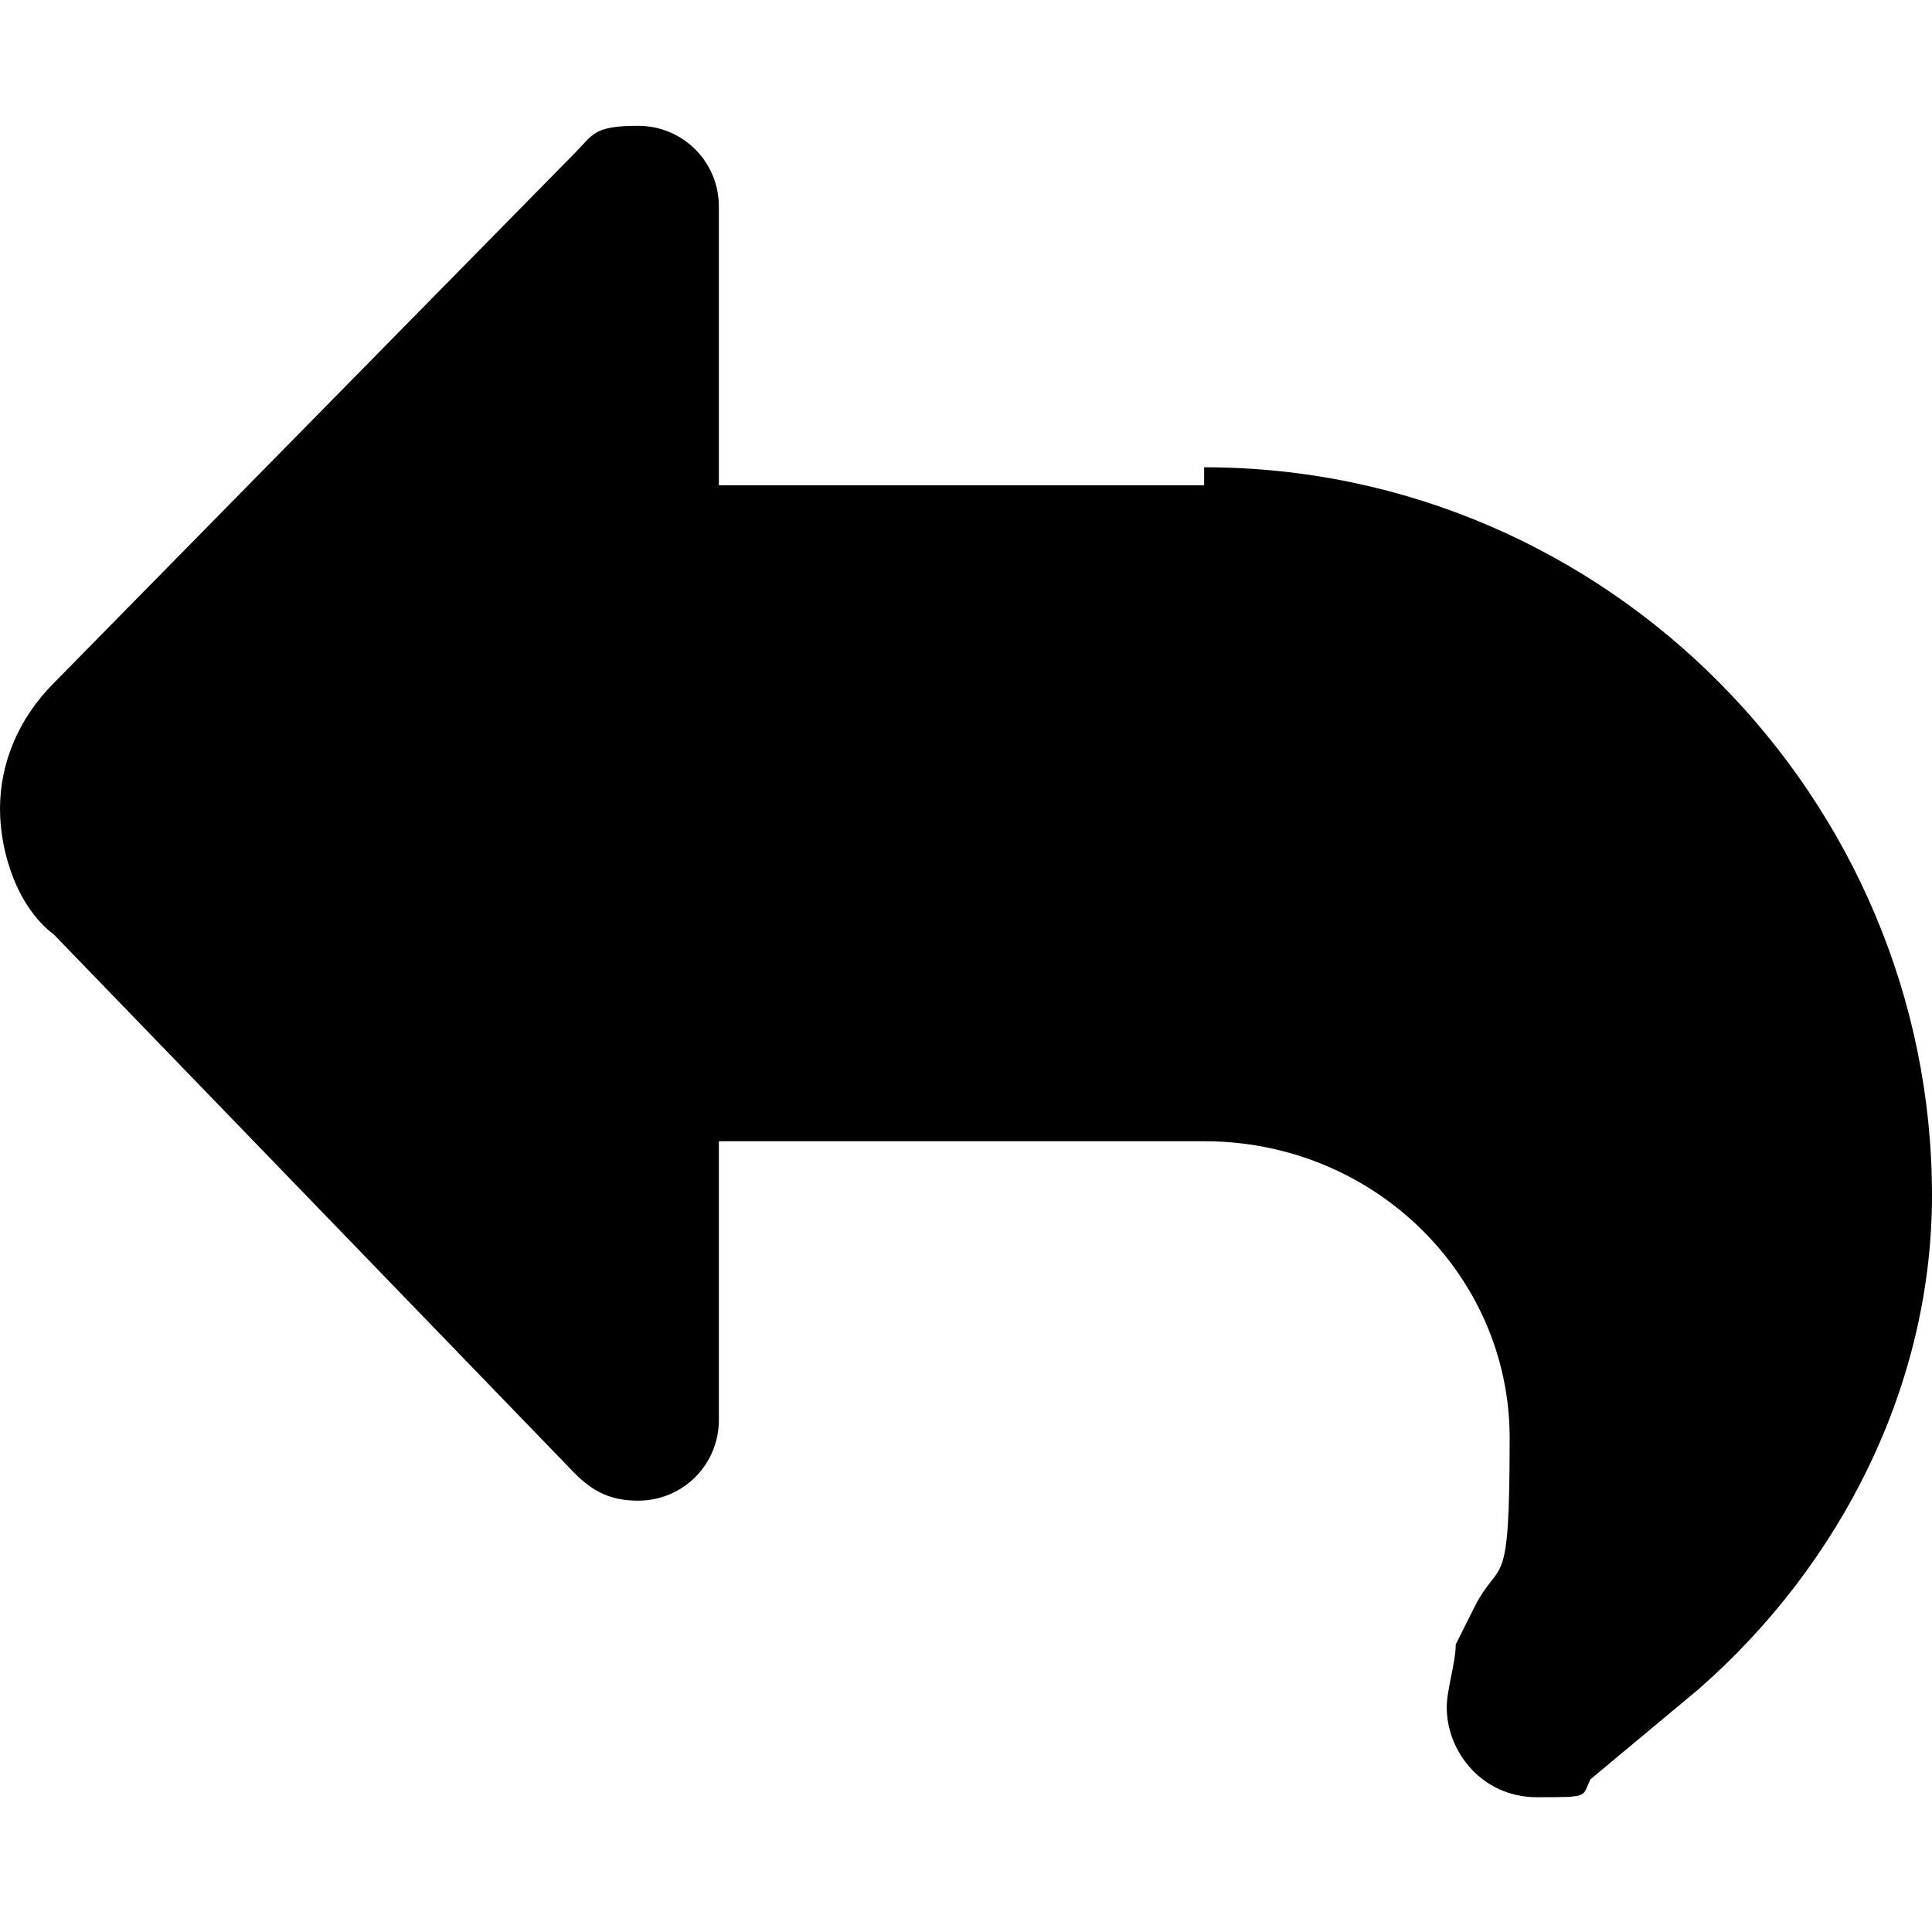
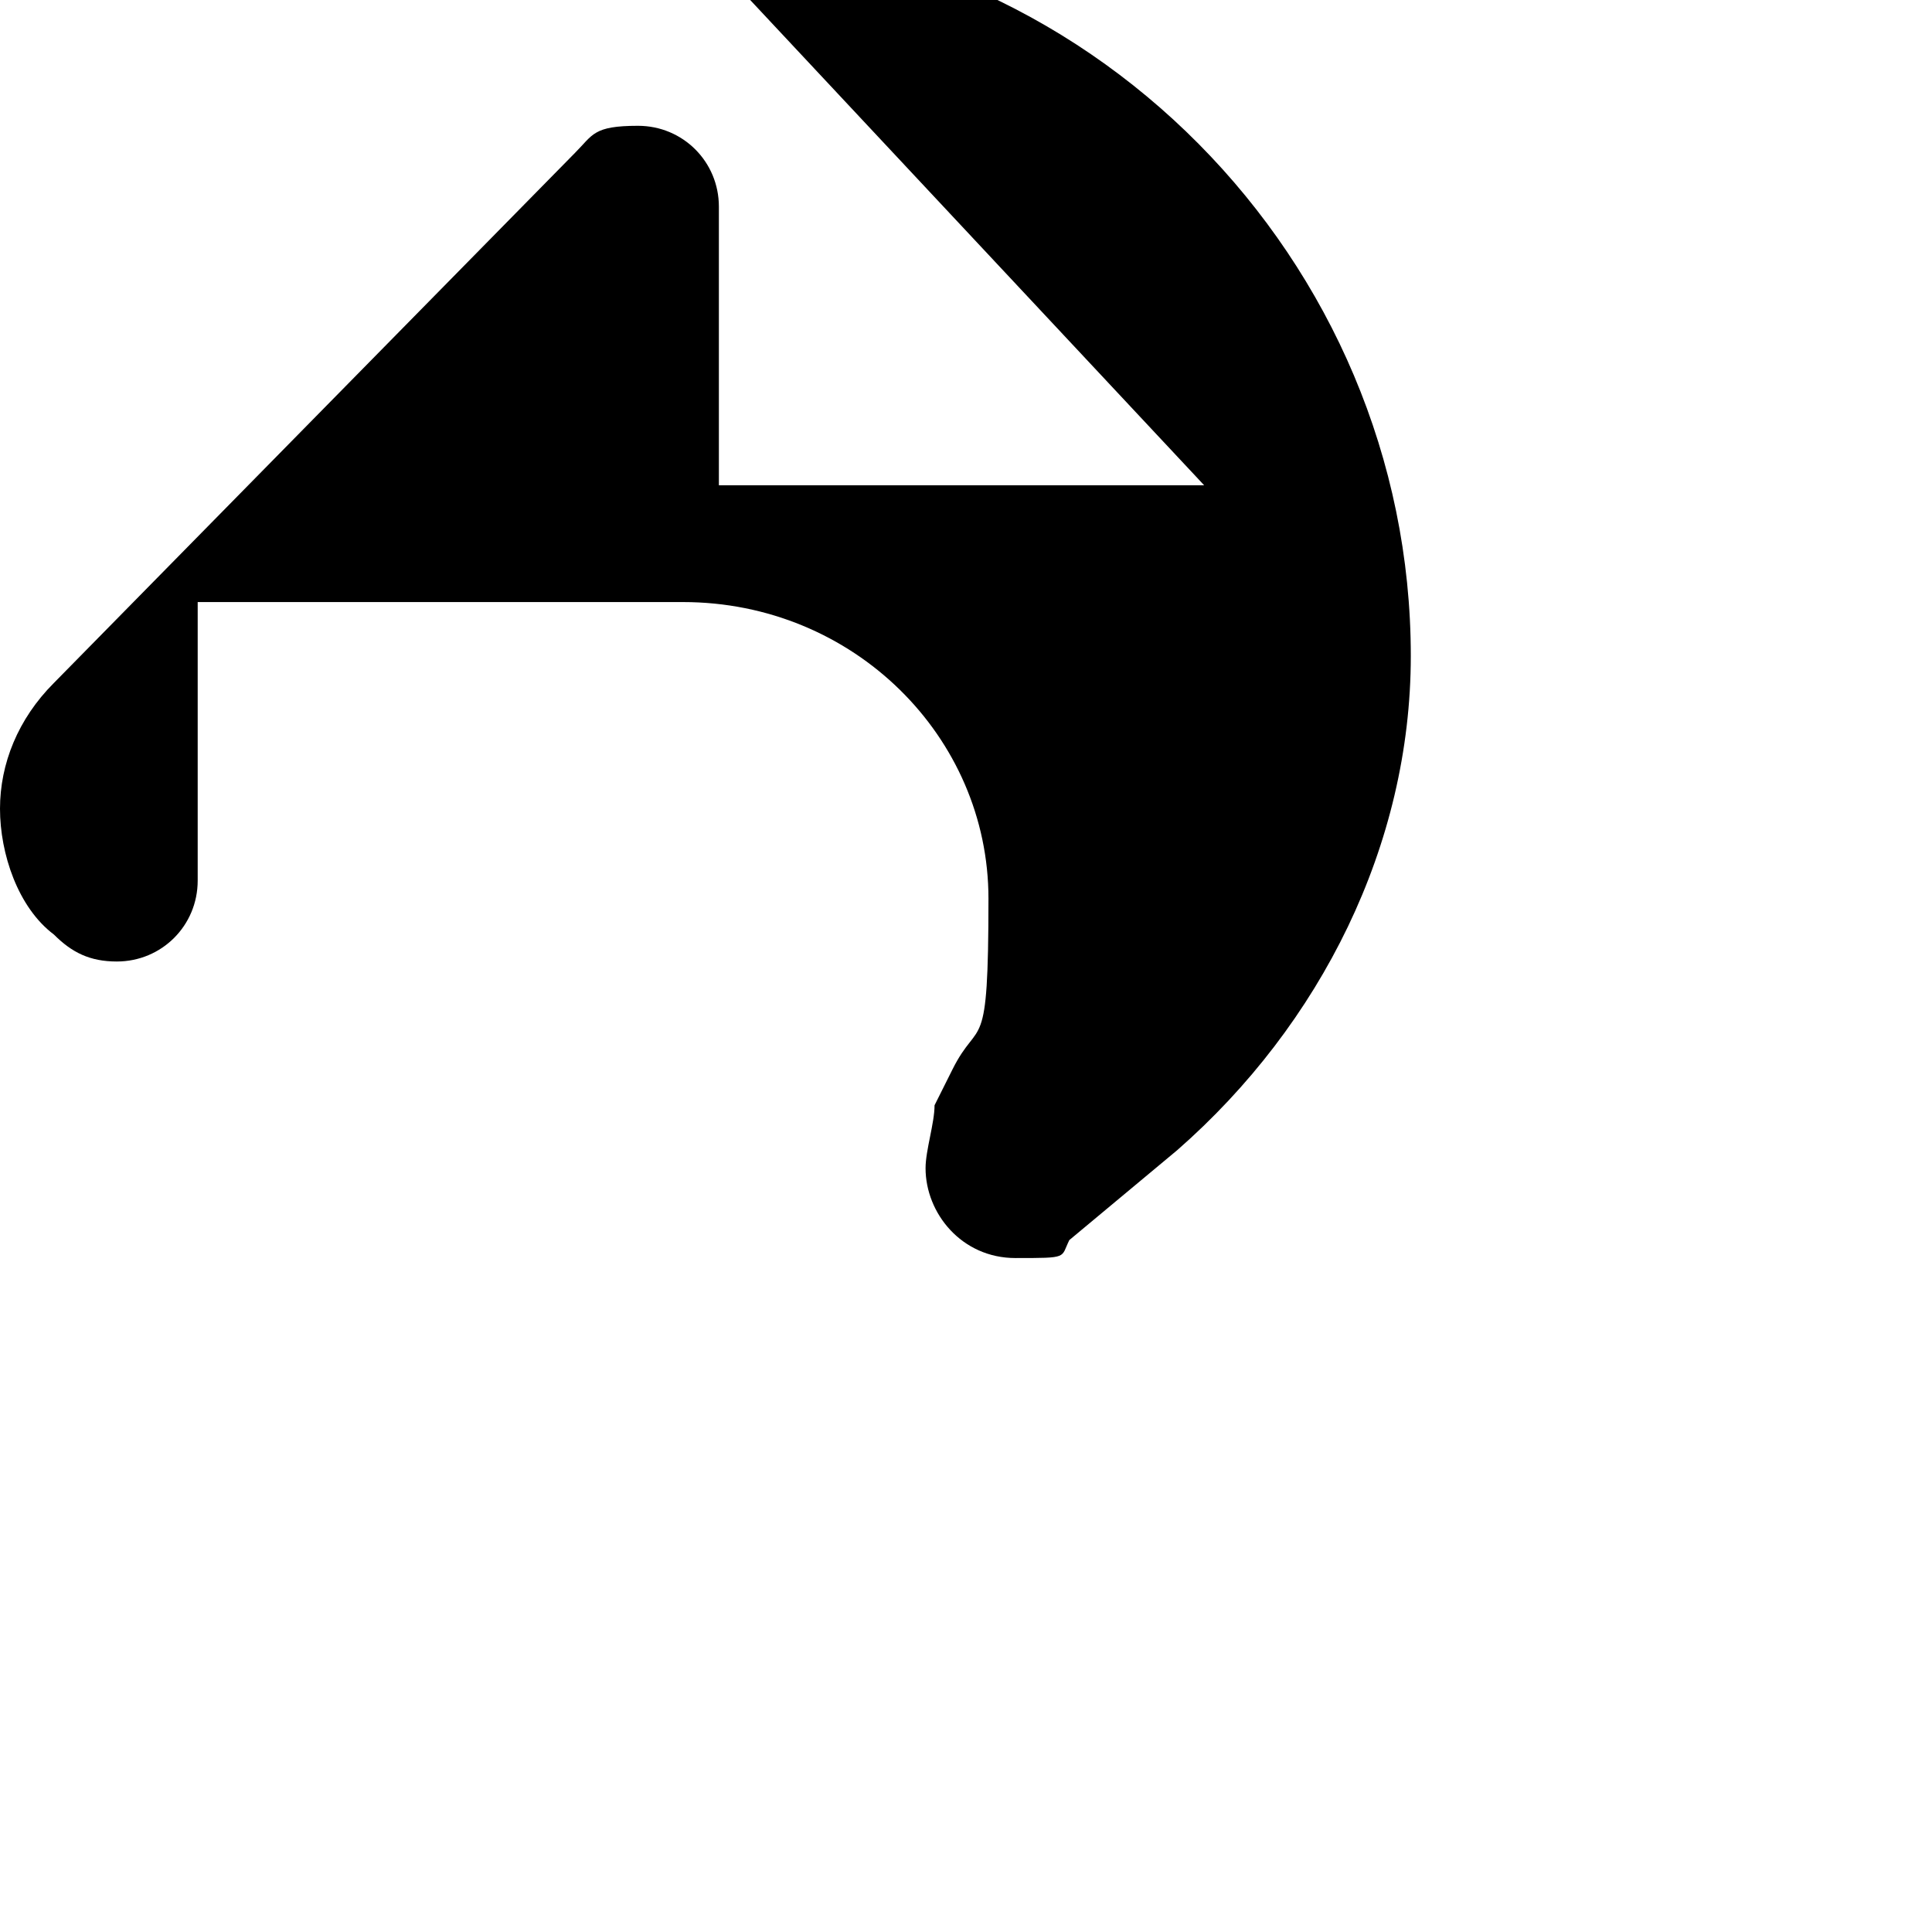
<svg xmlns="http://www.w3.org/2000/svg" id="Design" version="1.1" viewBox="0 0 21.5 21.5">
  <defs>
    <style>
      .cls-1 {
        fill: #000;
        stroke-width: 0px;
      }
    </style>
  </defs>
-   <path class="cls-1" d="M13.4,5.4h-5.4v-3.1c0-.5-.4-.9-.9-.9s-.5.1-.7.3L.6,7.6c-.4.4-.6.9-.6,1.4s.2,1.1.6,1.4l5.8,6c.2.2.4.3.7.3.5,0,.9-.4.9-.9v-3.1h5.4c1.9,0,3.4,1.5,3.4,3.3s-.1,1.3-.4,1.9l-.2.4c0,.2-.1.5-.1.7,0,.5.4,1,1,1s.5,0,.6-.2l1.2-1c1.6-1.4,2.6-3.4,2.6-5.5,0-4.4-3.6-8.1-8.1-8.1h0Z" />
+   <path class="cls-1" d="M13.4,5.4h-5.4v-3.1c0-.5-.4-.9-.9-.9s-.5.1-.7.3L.6,7.6c-.4.4-.6.9-.6,1.4s.2,1.1.6,1.4c.2.2.4.3.7.3.5,0,.9-.4.9-.9v-3.1h5.4c1.9,0,3.4,1.5,3.4,3.3s-.1,1.3-.4,1.9l-.2.4c0,.2-.1.5-.1.7,0,.5.4,1,1,1s.5,0,.6-.2l1.2-1c1.6-1.4,2.6-3.4,2.6-5.5,0-4.4-3.6-8.1-8.1-8.1h0Z" />
</svg>